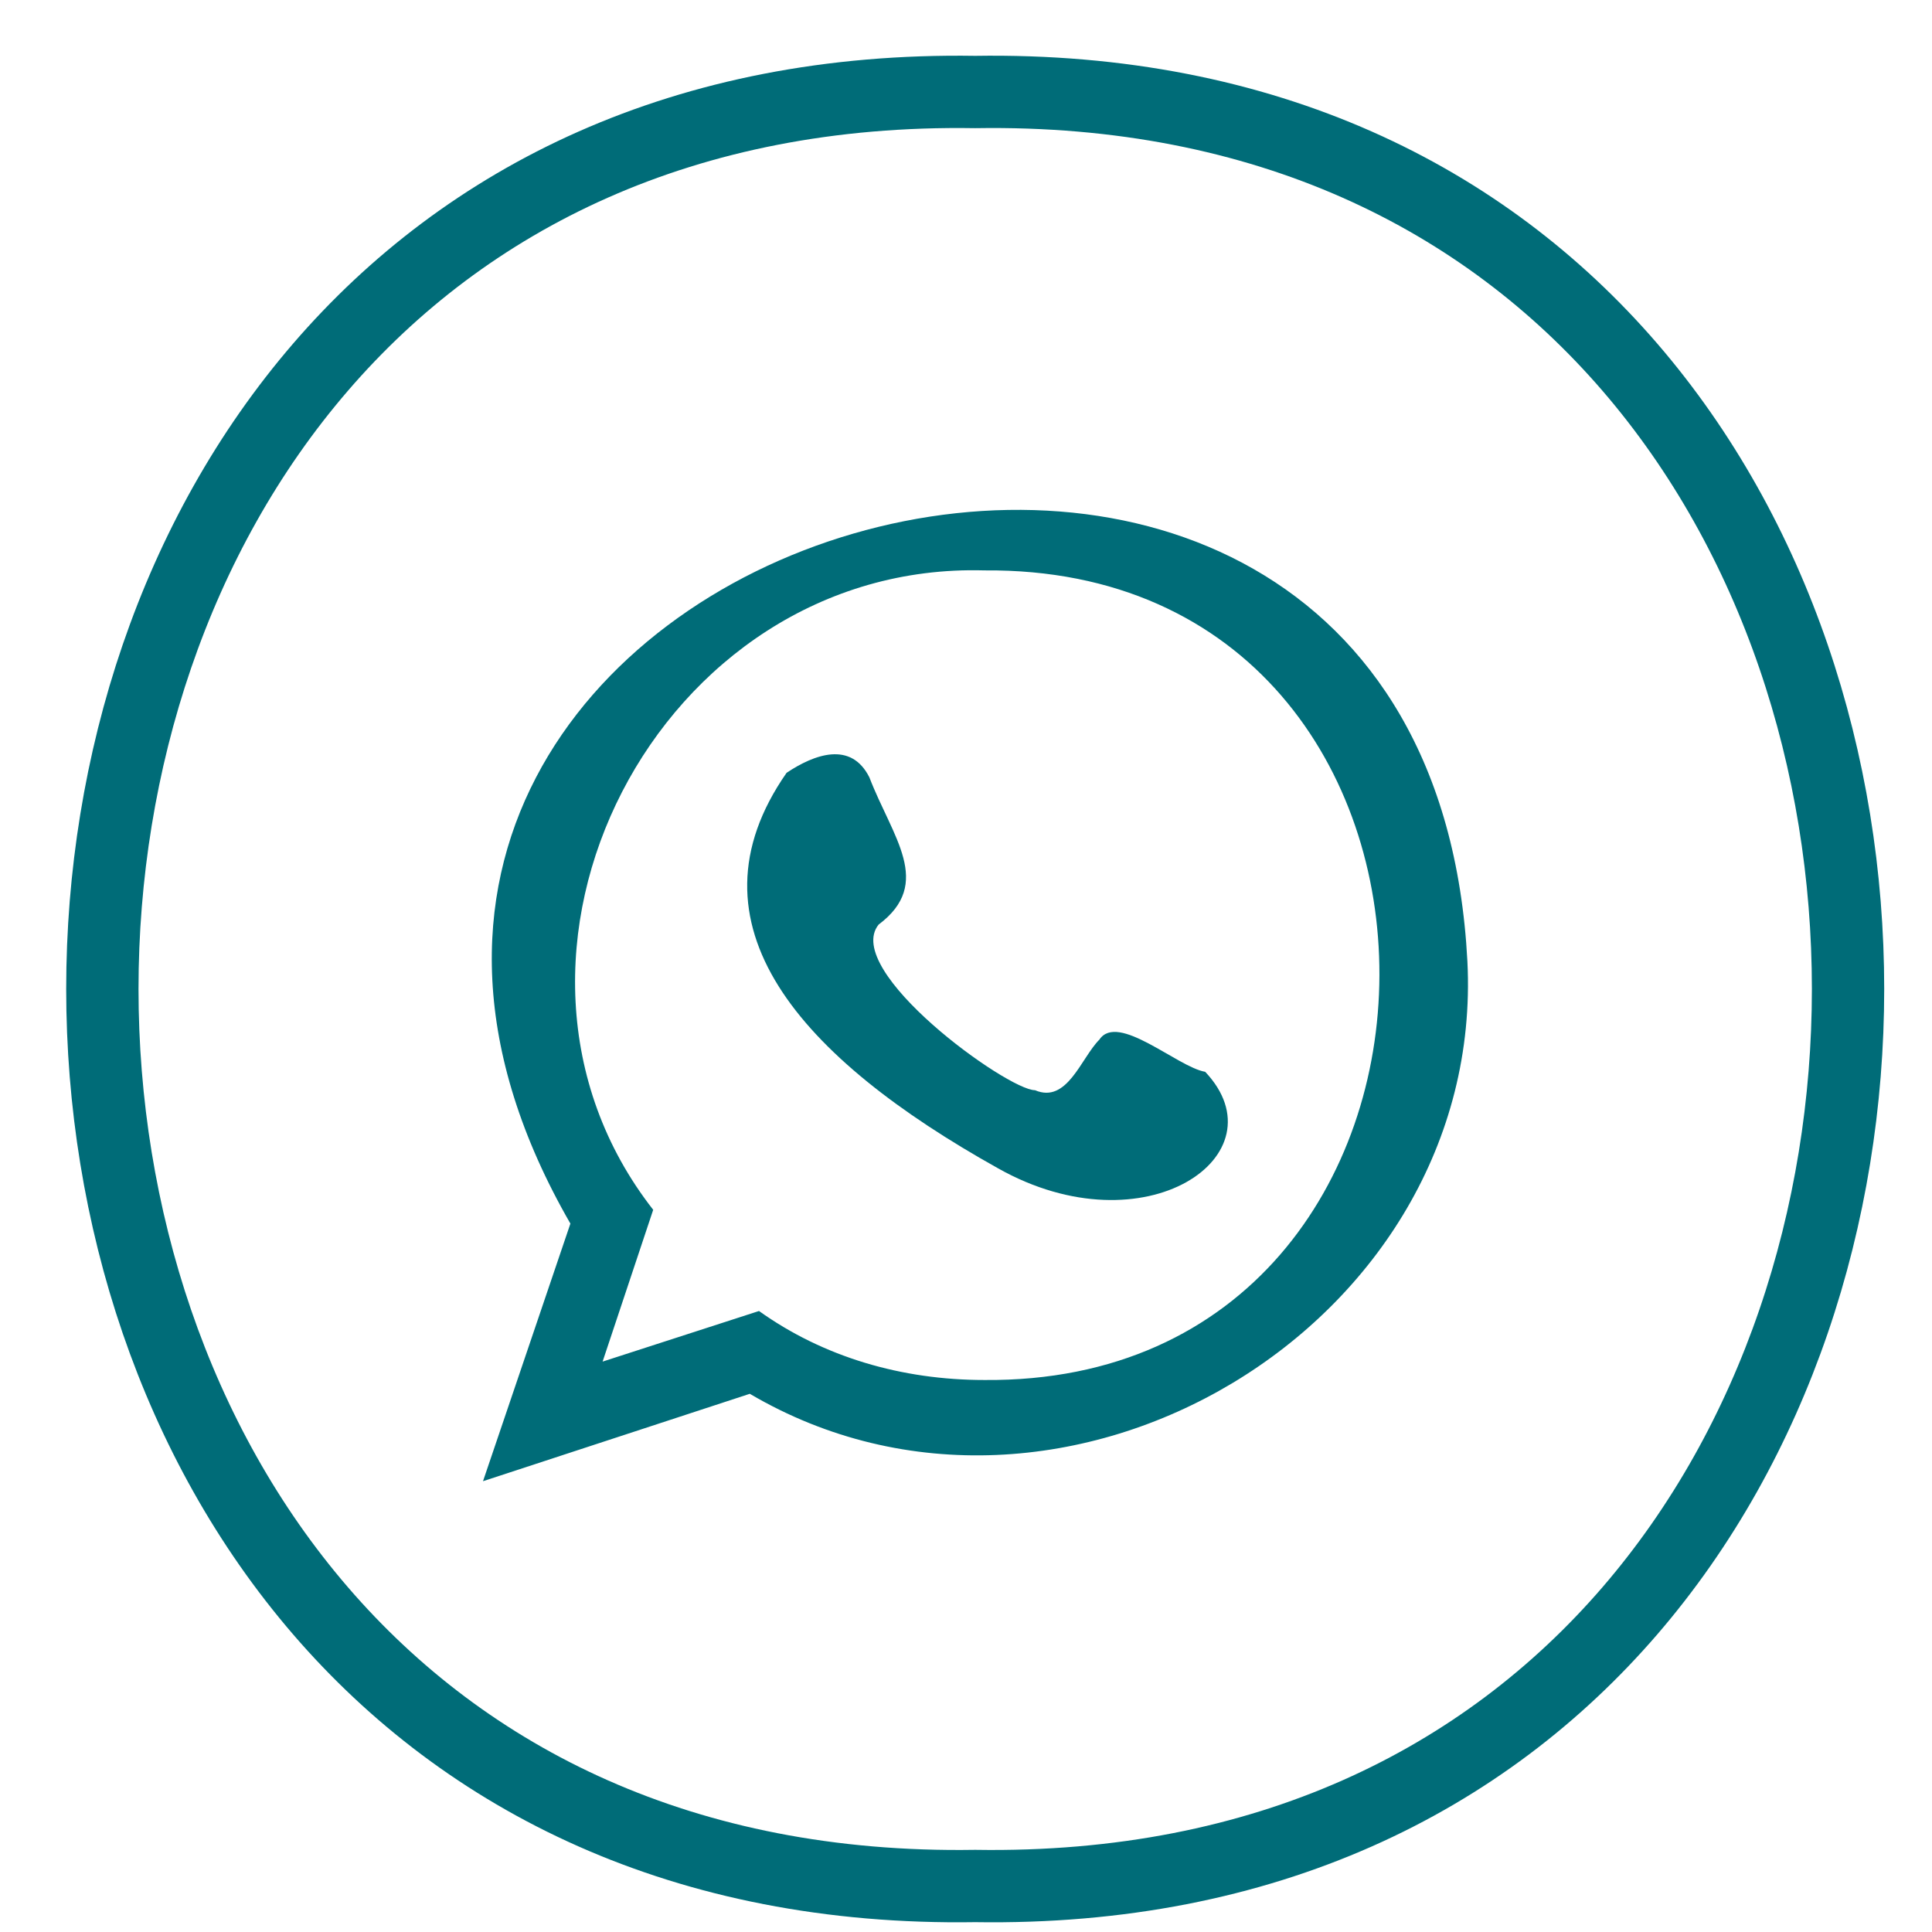
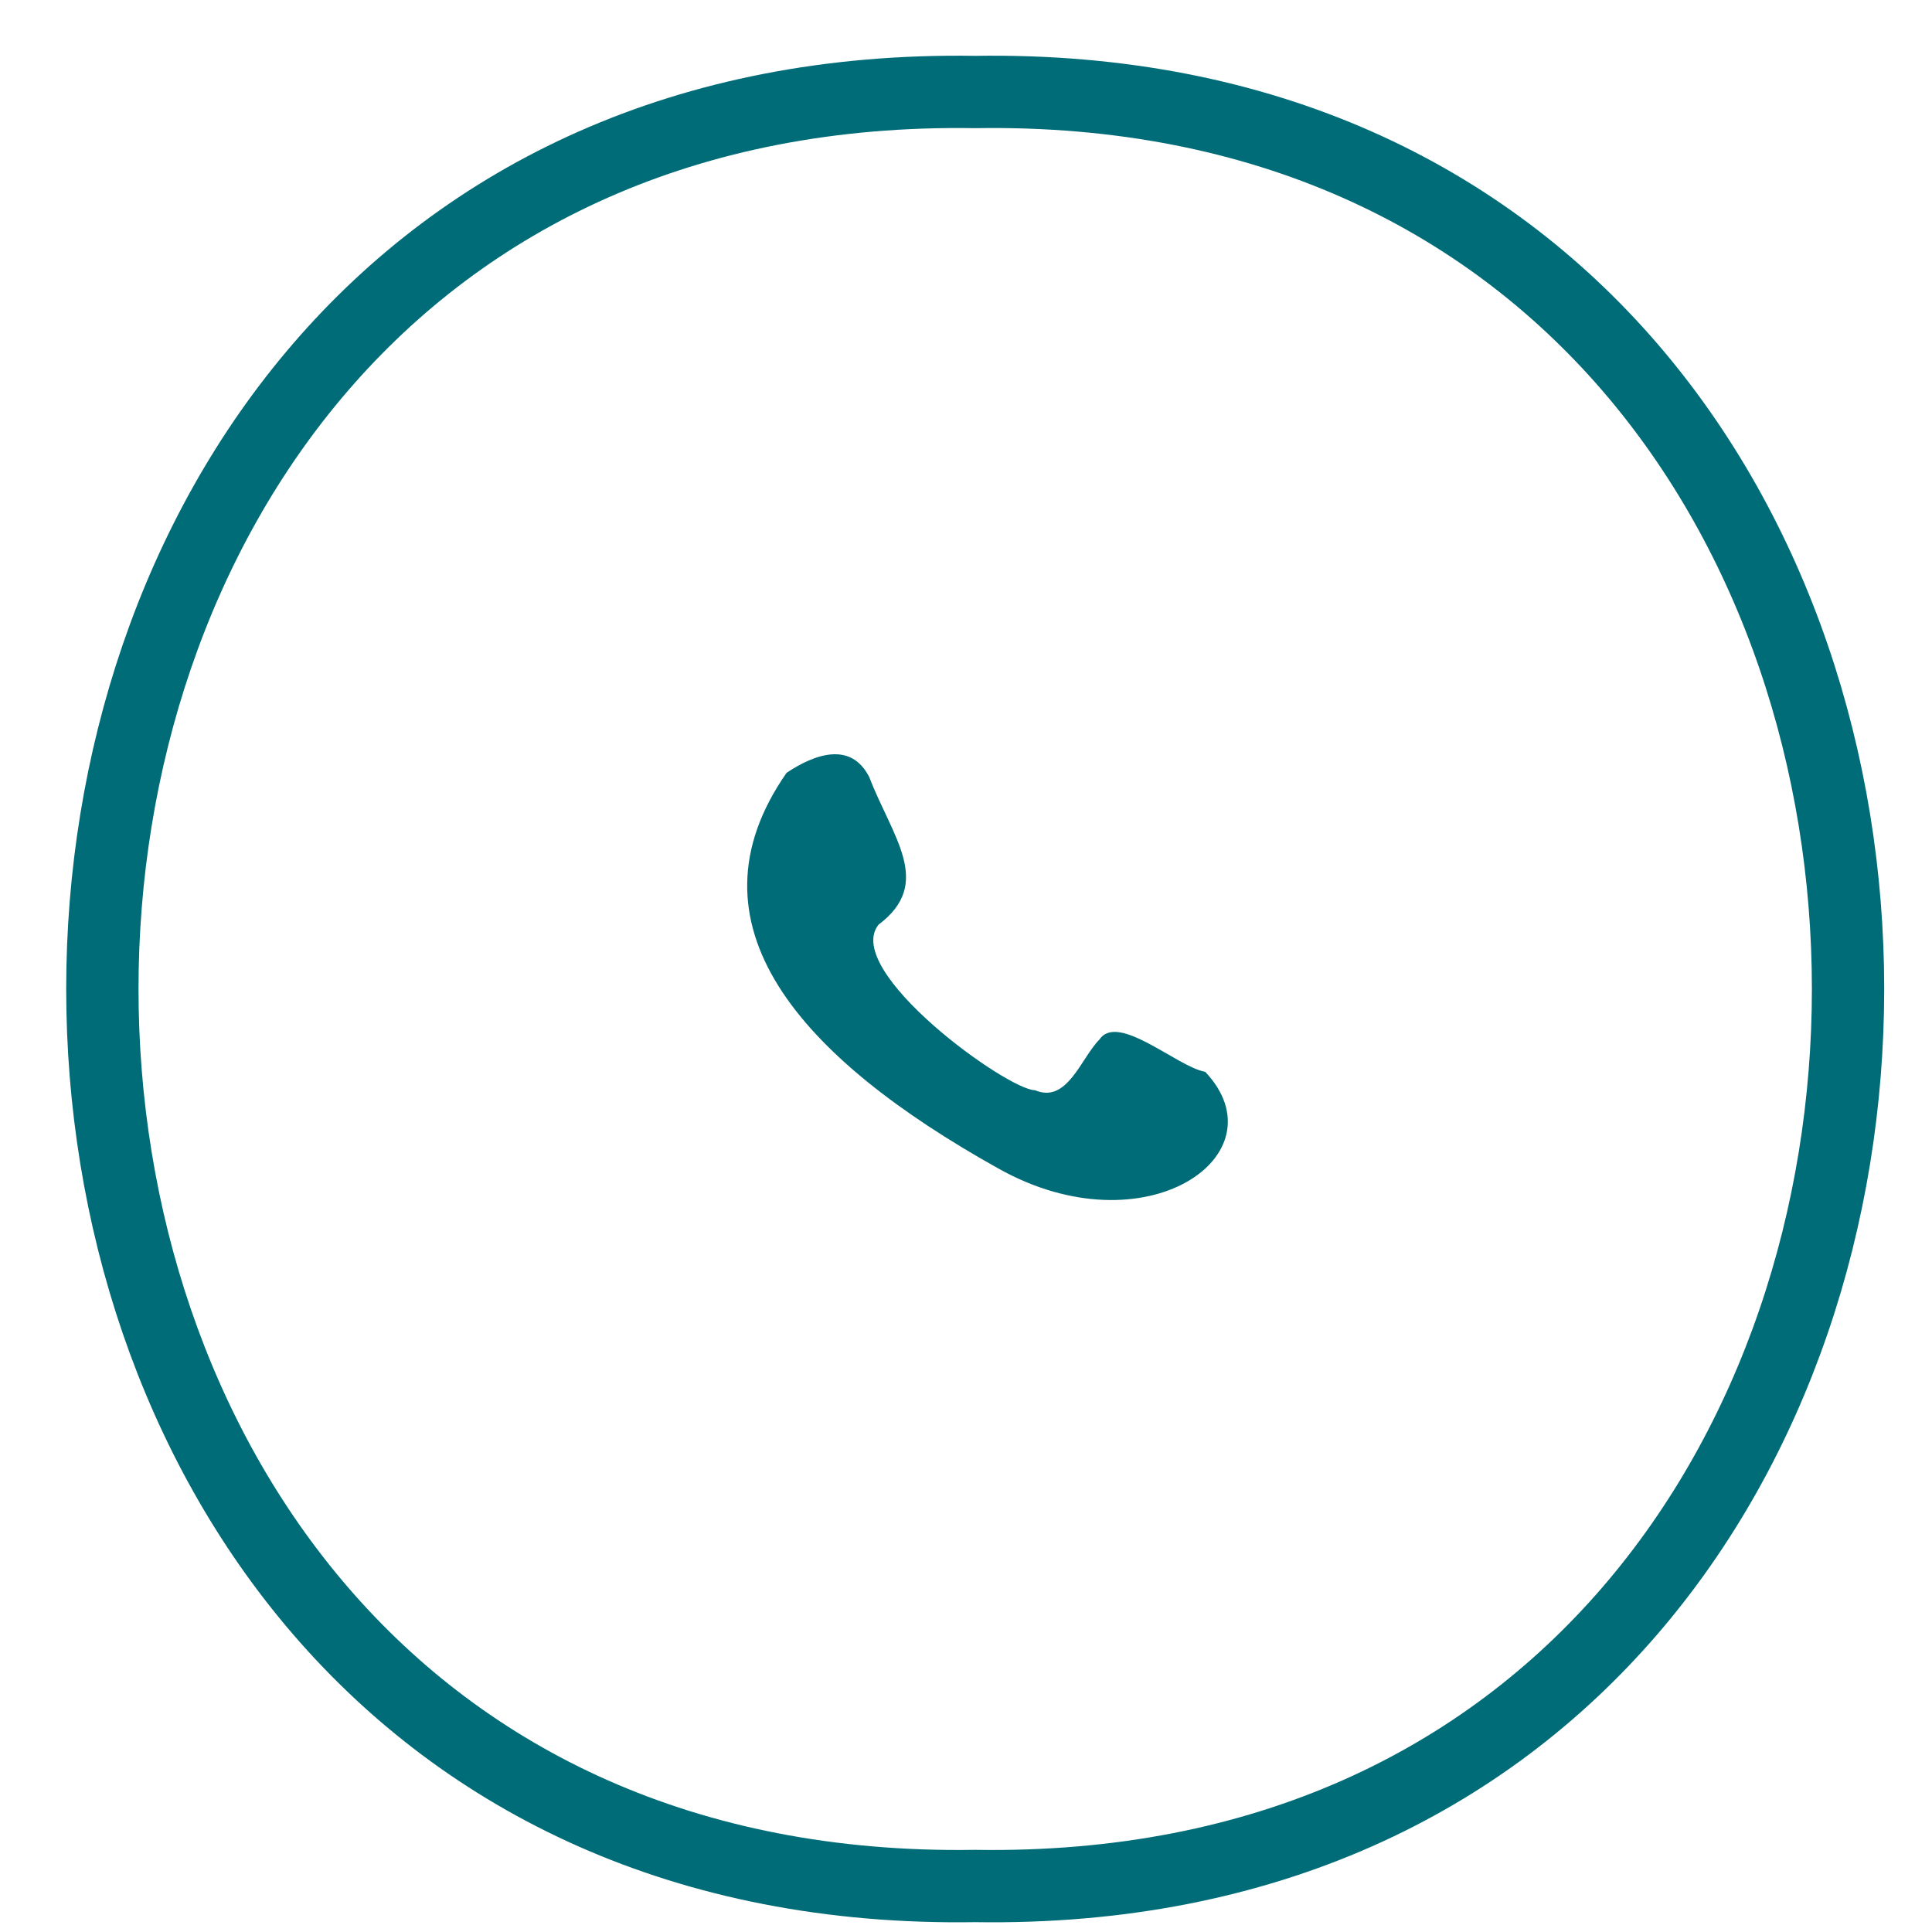
<svg xmlns="http://www.w3.org/2000/svg" version="1.1" id="Capa_1" x="0px" y="0px" viewBox="0 0 42 42" style="enable-background:new 0 0 42 42;" xml:space="preserve">
  <style type="text/css">
	.st0{fill:none;stroke:#006C78;stroke-width:1.572;stroke-miterlimit:10;}
	.st1{fill-rule:evenodd;clip-rule:evenodd;fill:#006C78;}
</style>
  <g id="XMLID_53_">
    <path id="XMLID_59_" class="st0" d="M21.2,41c-25.3,0.4-25.3-39.4,0-39C46.5,1.6,46.5,41.4,21.2,41z" />
    <g id="XMLID_54_">
-       <path id="XMLID_56_" class="st1" d="M31.9,20.9C31,3.6,3.7,11.5,12.4,26.6l-1.9,5.6l5.8-1.9C23.1,34.3,32.3,28.8,31.9,20.9z     M21.4,30c-1.8,0-3.5-0.5-4.9-1.5l-3.4,1.1l1.1-3.3c-4.3-5.5,0.1-14.1,7.2-13.9C32.9,12.3,32.8,30.1,21.4,30z" />
      <path id="XMLID_55_" class="st1" d="M26.2,23.3c-0.6-0.1-1.9-1.3-2.3-0.7c-0.4,0.4-0.7,1.4-1.4,1.1c-0.6,0-4.2-2.6-3.4-3.6    c1.2-0.9,0.3-1.9-0.2-3.2c-0.4-0.8-1.2-0.5-1.8-0.1c-2.3,3.3,0.3,6.2,4.6,8.6C24.9,27.2,27.9,25.1,26.2,23.3z" />
    </g>
  </g>
</svg>